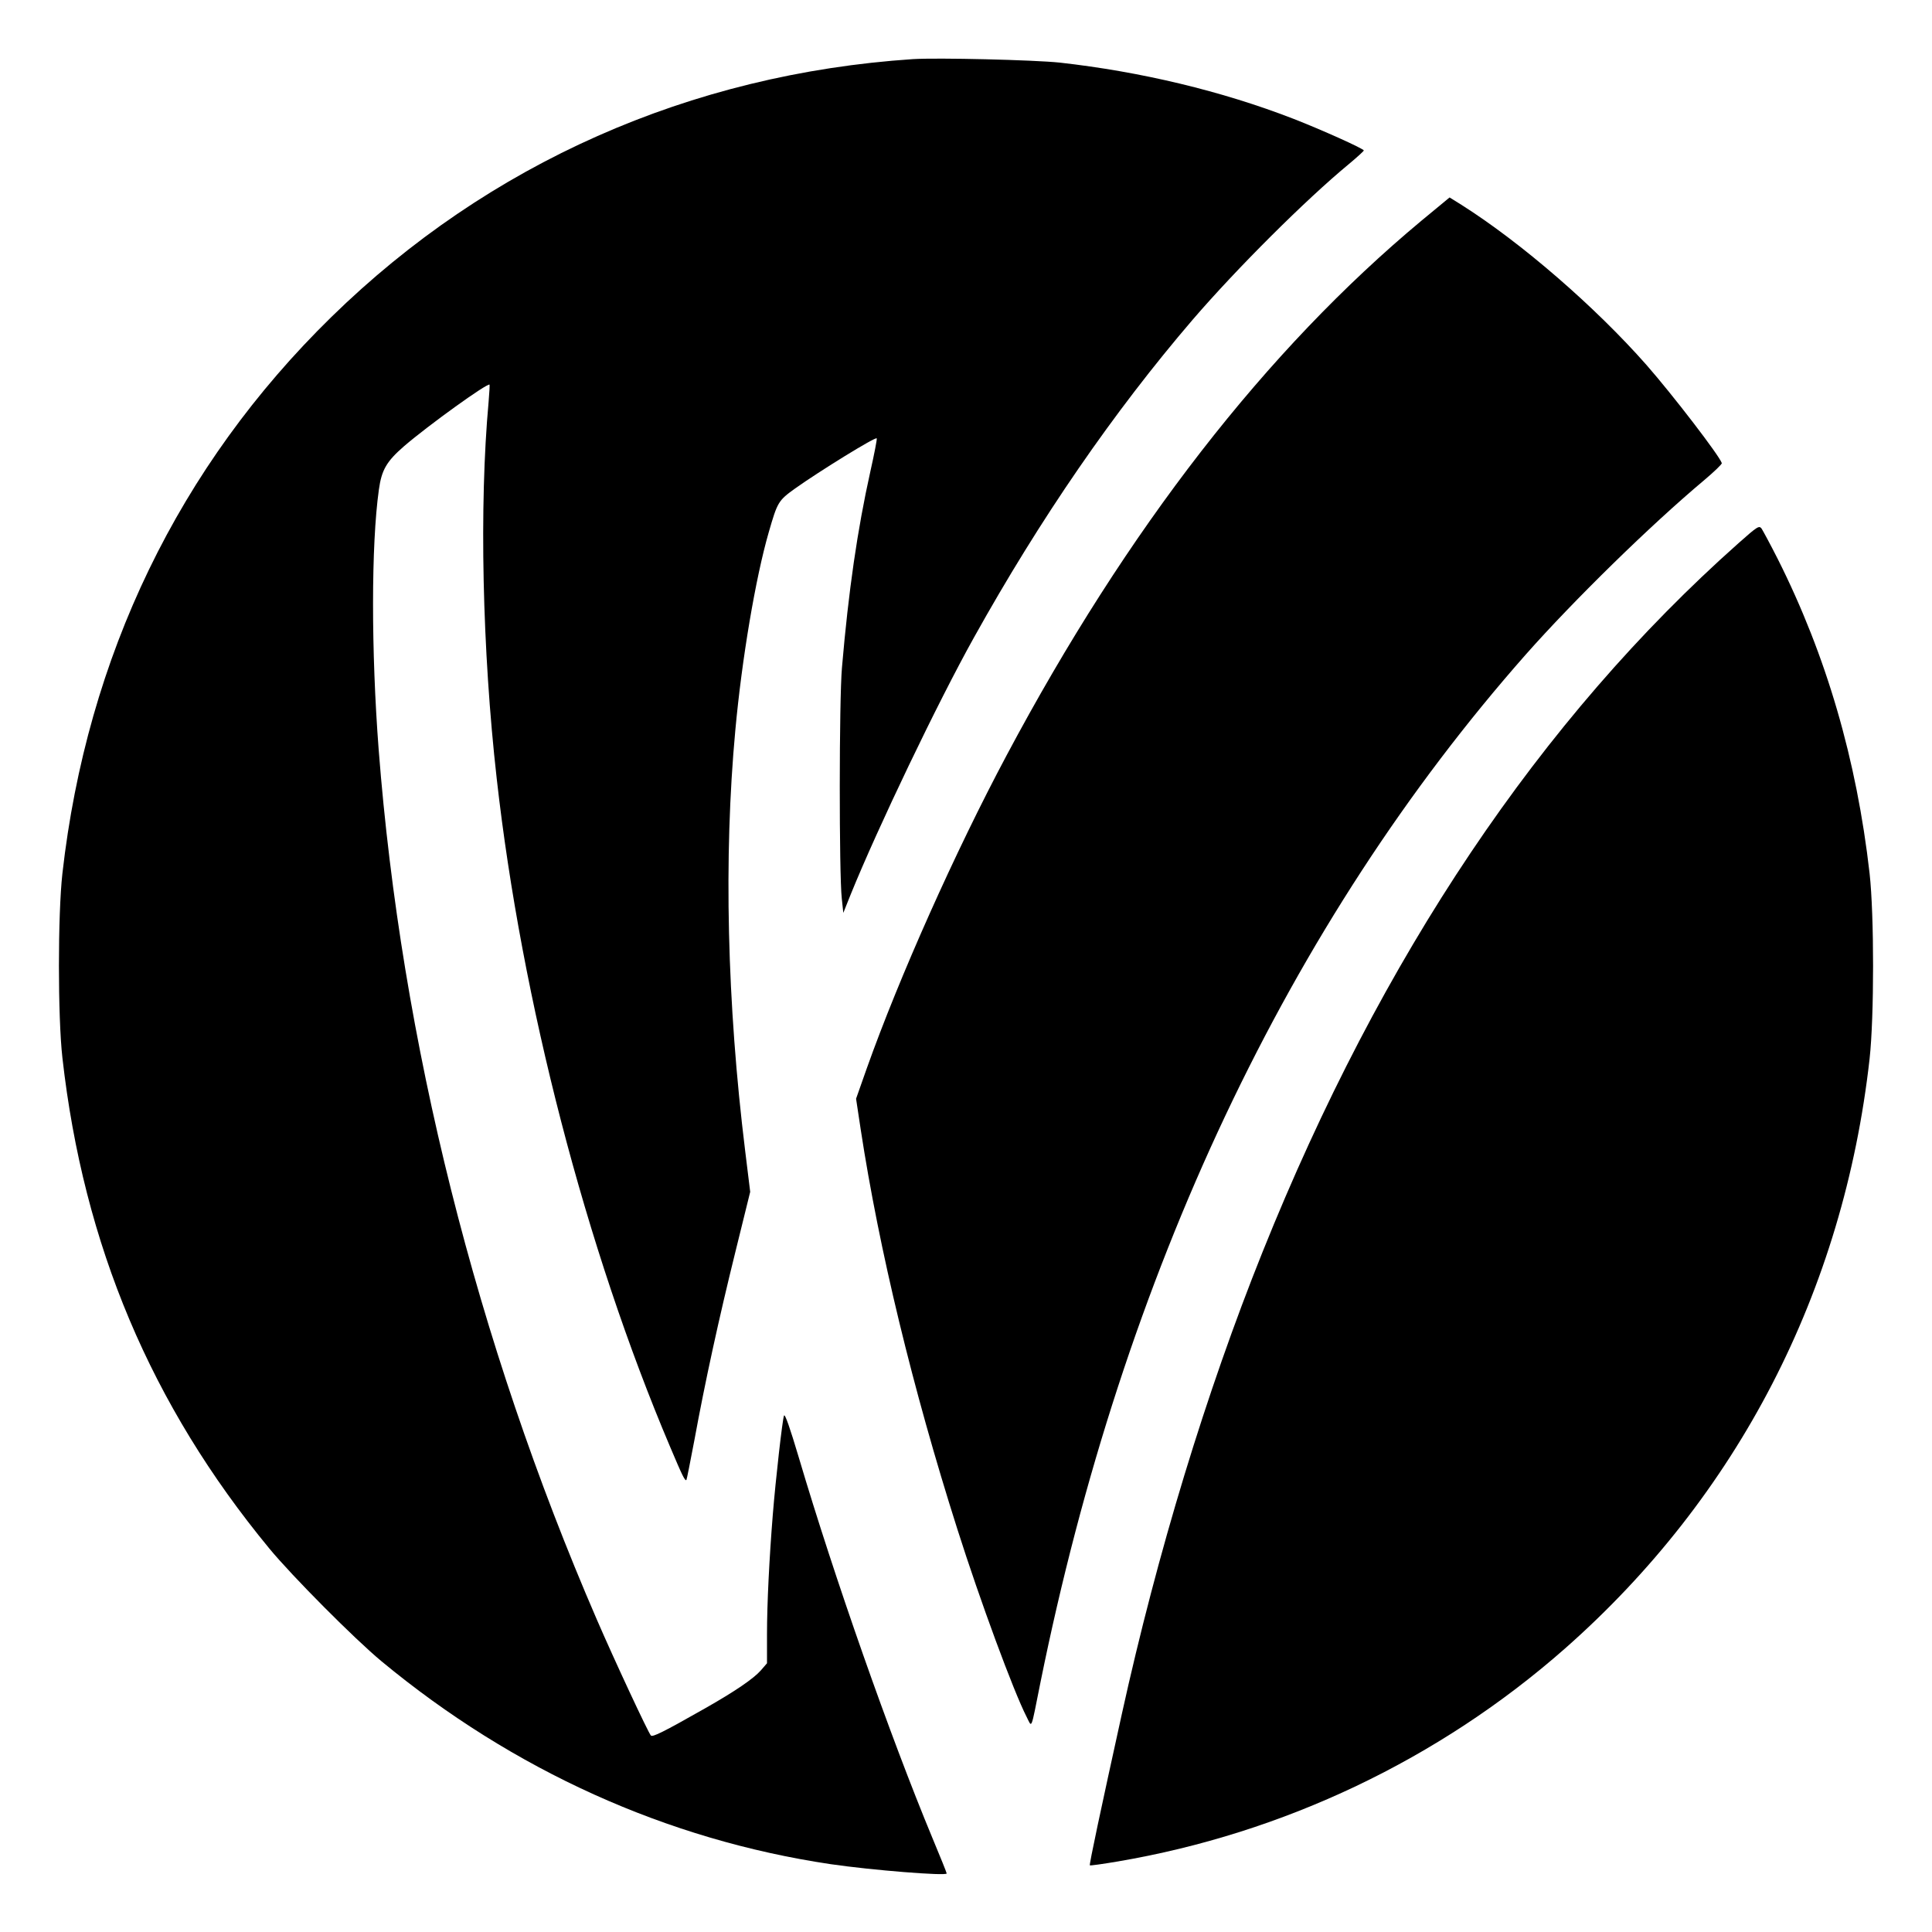
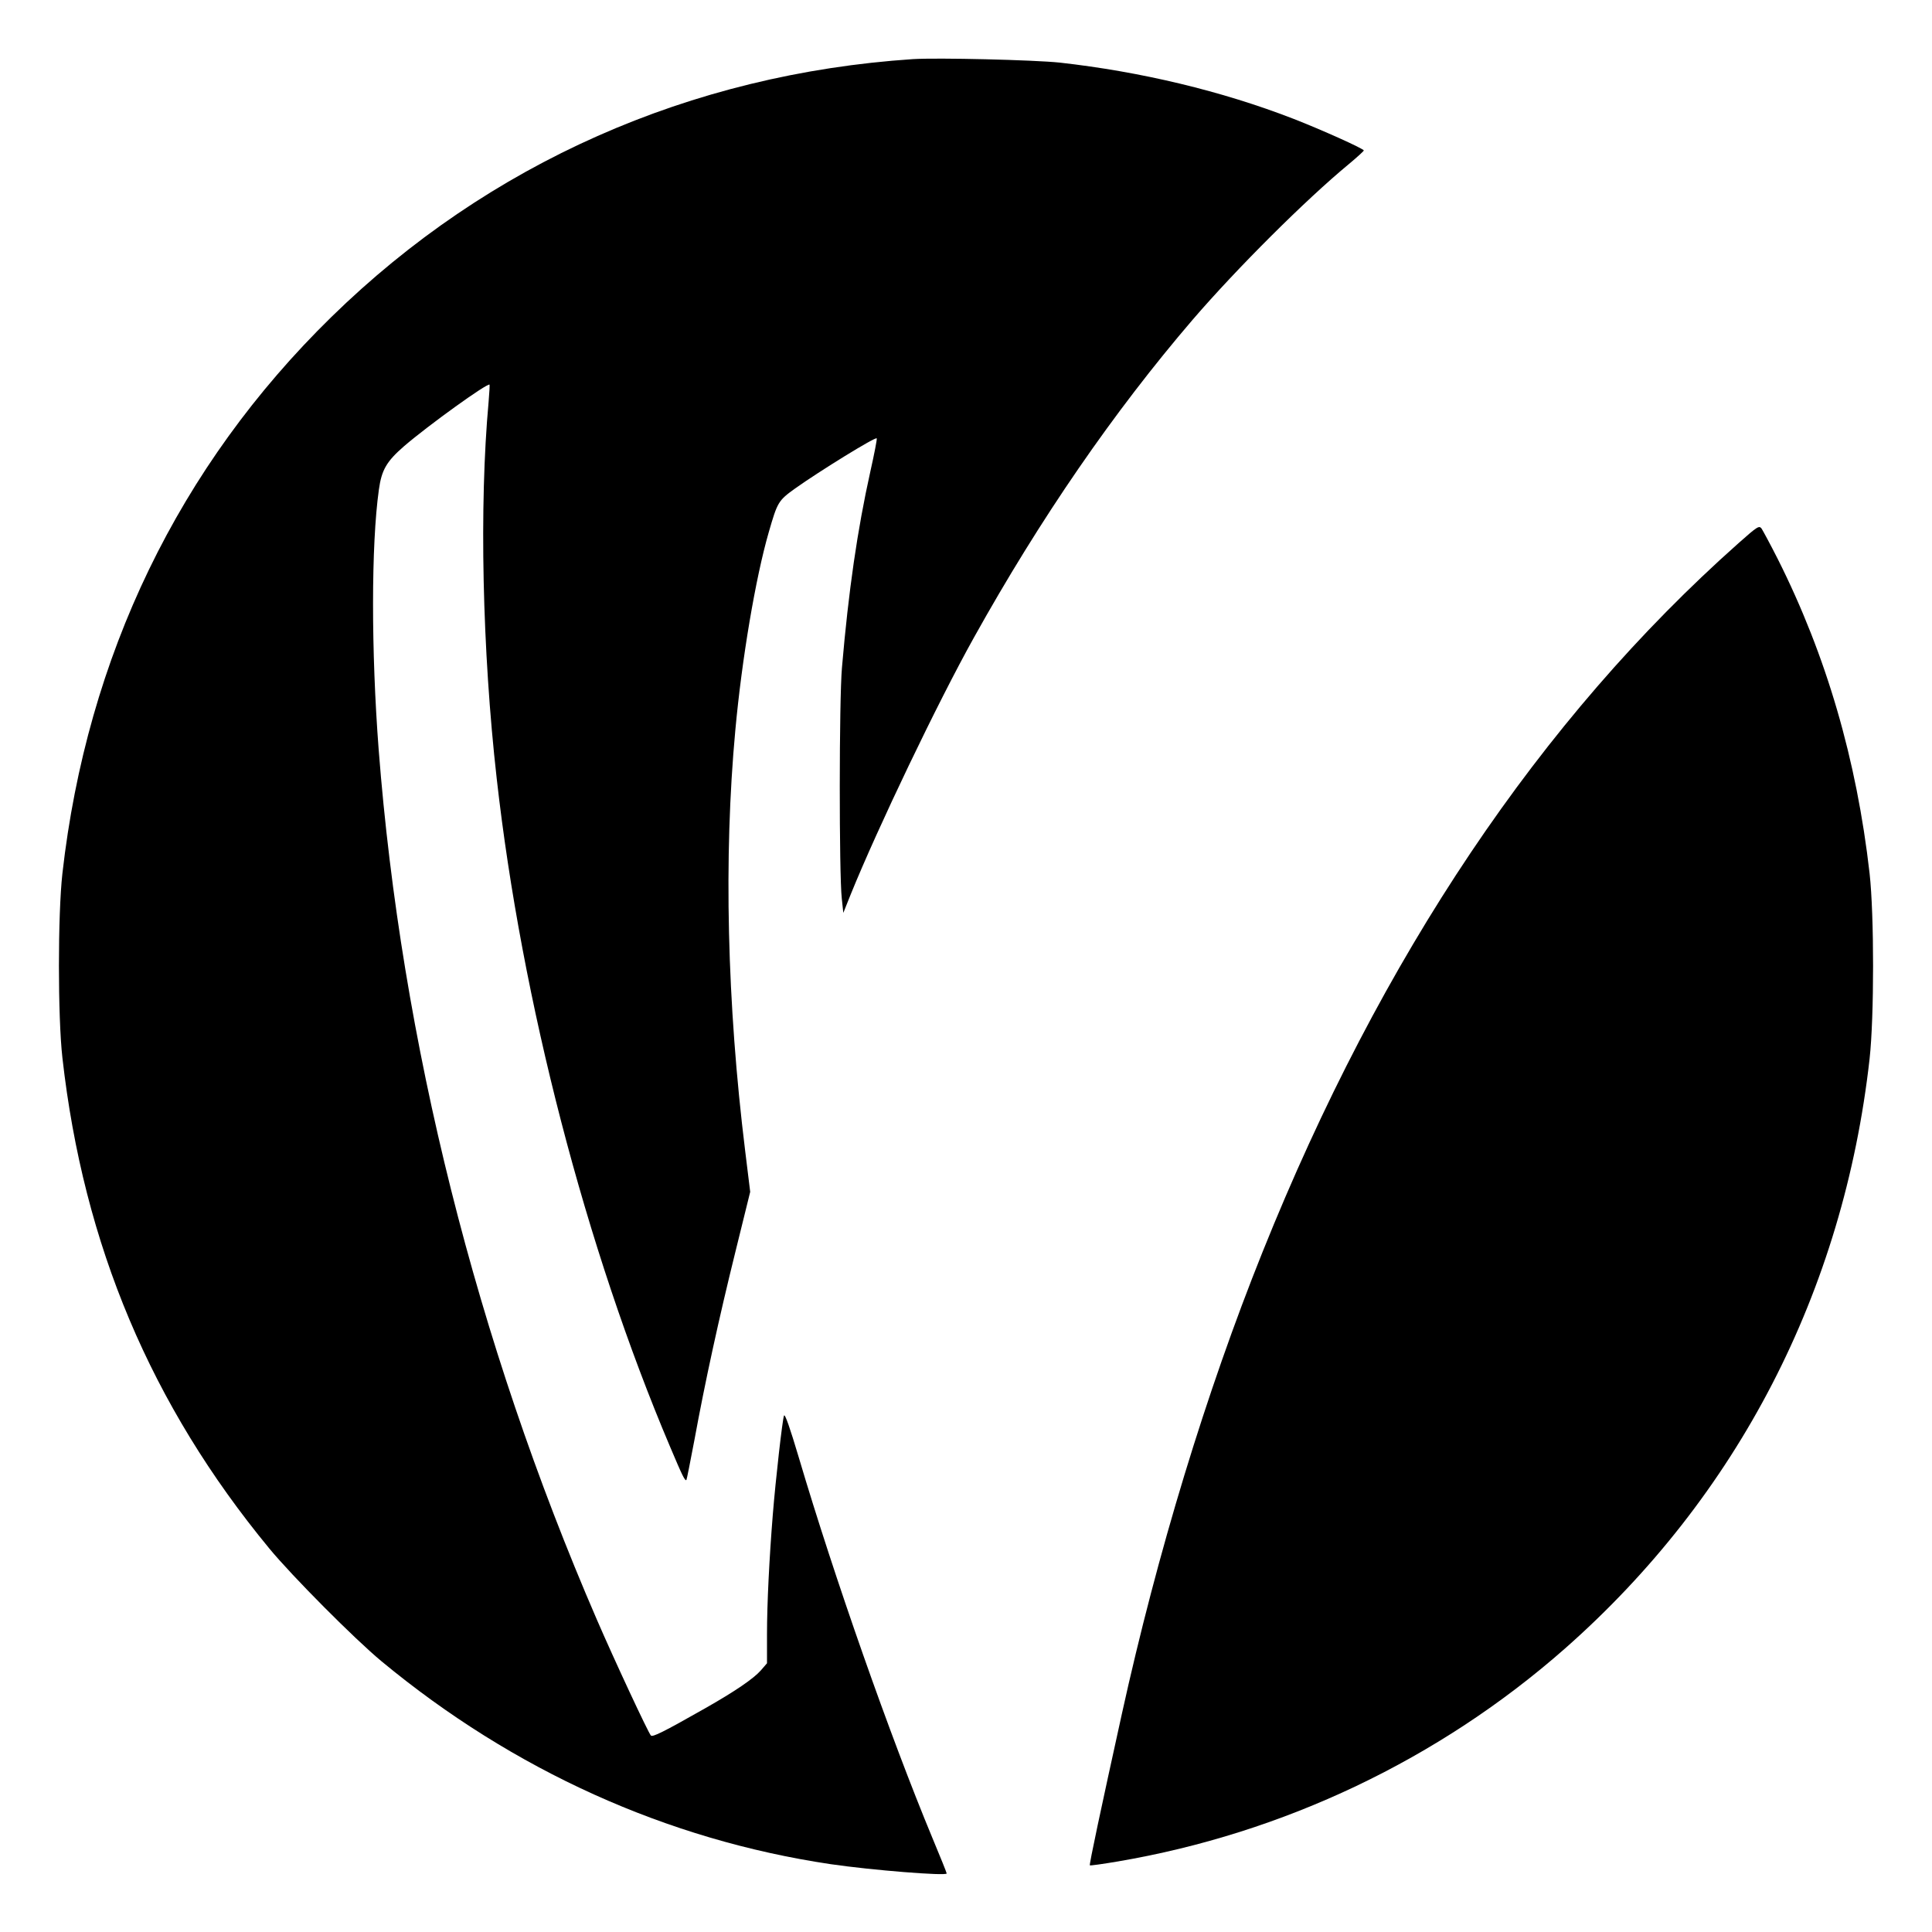
<svg xmlns="http://www.w3.org/2000/svg" version="1.0" width="1000pt" height="1000pt" viewBox="0 0 1000 1000" preserveAspectRatio="xMidYMid meet">
  <g transform="translate(0,1000) scale(0.1,-0.1)" fill="#000000" stroke="none">
    <path d="M4725 9694 c-1153 -77 -2197 -540 -3009 -1334 -790 -772 -1266 -1757 -1393 -2881 -24 -214 -24 -742 0 -954 109 -969 459 -1798 1071 -2540 118 -143 441 -468 581 -584 681 -564 1477 -924 2325 -1050 212 -31 600 -62 600 -48 0 4 -33 86 -74 184 -219 527 -507 1346 -692 1971 -45 151 -71 226 -76 215 -8 -20 -43 -326 -58 -513 -18 -222 -30 -461 -30 -617 l0 -152 -32 -37 c-38 -43 -133 -108 -288 -196 -220 -125 -272 -150 -281 -141 -13 13 -189 390 -281 603 -622 1437 -1011 2989 -1128 4500 -39 508 -39 1061 1 1345 14 103 40 147 131 226 123 106 432 329 442 318 1 -2 -1 -42 -5 -89 -49 -536 -33 -1287 42 -1950 129 -1148 461 -2431 898 -3460 63 -149 77 -178 84 -170 2 3 20 95 41 205 55 301 128 635 213 978 l76 308 -26 212 c-94 761 -112 1521 -51 2177 34 371 105 790 173 1025 45 156 49 164 137 227 125 89 418 270 422 259 2 -5 -13 -82 -33 -171 -67 -301 -113 -617 -147 -1015 -15 -169 -15 -1069 -1 -1195 l8 -75 38 95 c139 343 451 995 638 1330 343 616 723 1168 1132 1645 229 266 585 621 809 806 42 35 77 67 77 70 1 9 -225 110 -364 164 -371 144 -790 244 -1210 291 -135 14 -631 26 -760 18z" />
-     <path d="M7359 8859 c-805 -670 -1525 -1597 -2149 -2769 -265 -497 -556 -1148 -724 -1621 l-55 -156 24 -159 c95 -622 269 -1342 500 -2068 118 -372 291 -840 358 -971 30 -59 21 -79 72 175 429 2120 1286 3933 2514 5324 247 279 643 667 921 900 52 44 94 84 92 89 -12 38 -254 353 -389 507 -265 301 -649 634 -959 830 l-61 38 -144 -119z" />
    <path d="M8999 7189 c-1026 -911 -1850 -2139 -2464 -3669 -292 -727 -545 -1559 -728 -2390 -109 -495 -170 -781 -166 -785 3 -2 67 7 144 20 859 146 1664 529 2315 1102 894 788 1442 1848 1577 3053 24 218 24 743 0 959 -67 589 -224 1128 -476 1629 -38 75 -76 145 -83 156 -13 17 -21 12 -119 -75z" />
  </g>
</svg>